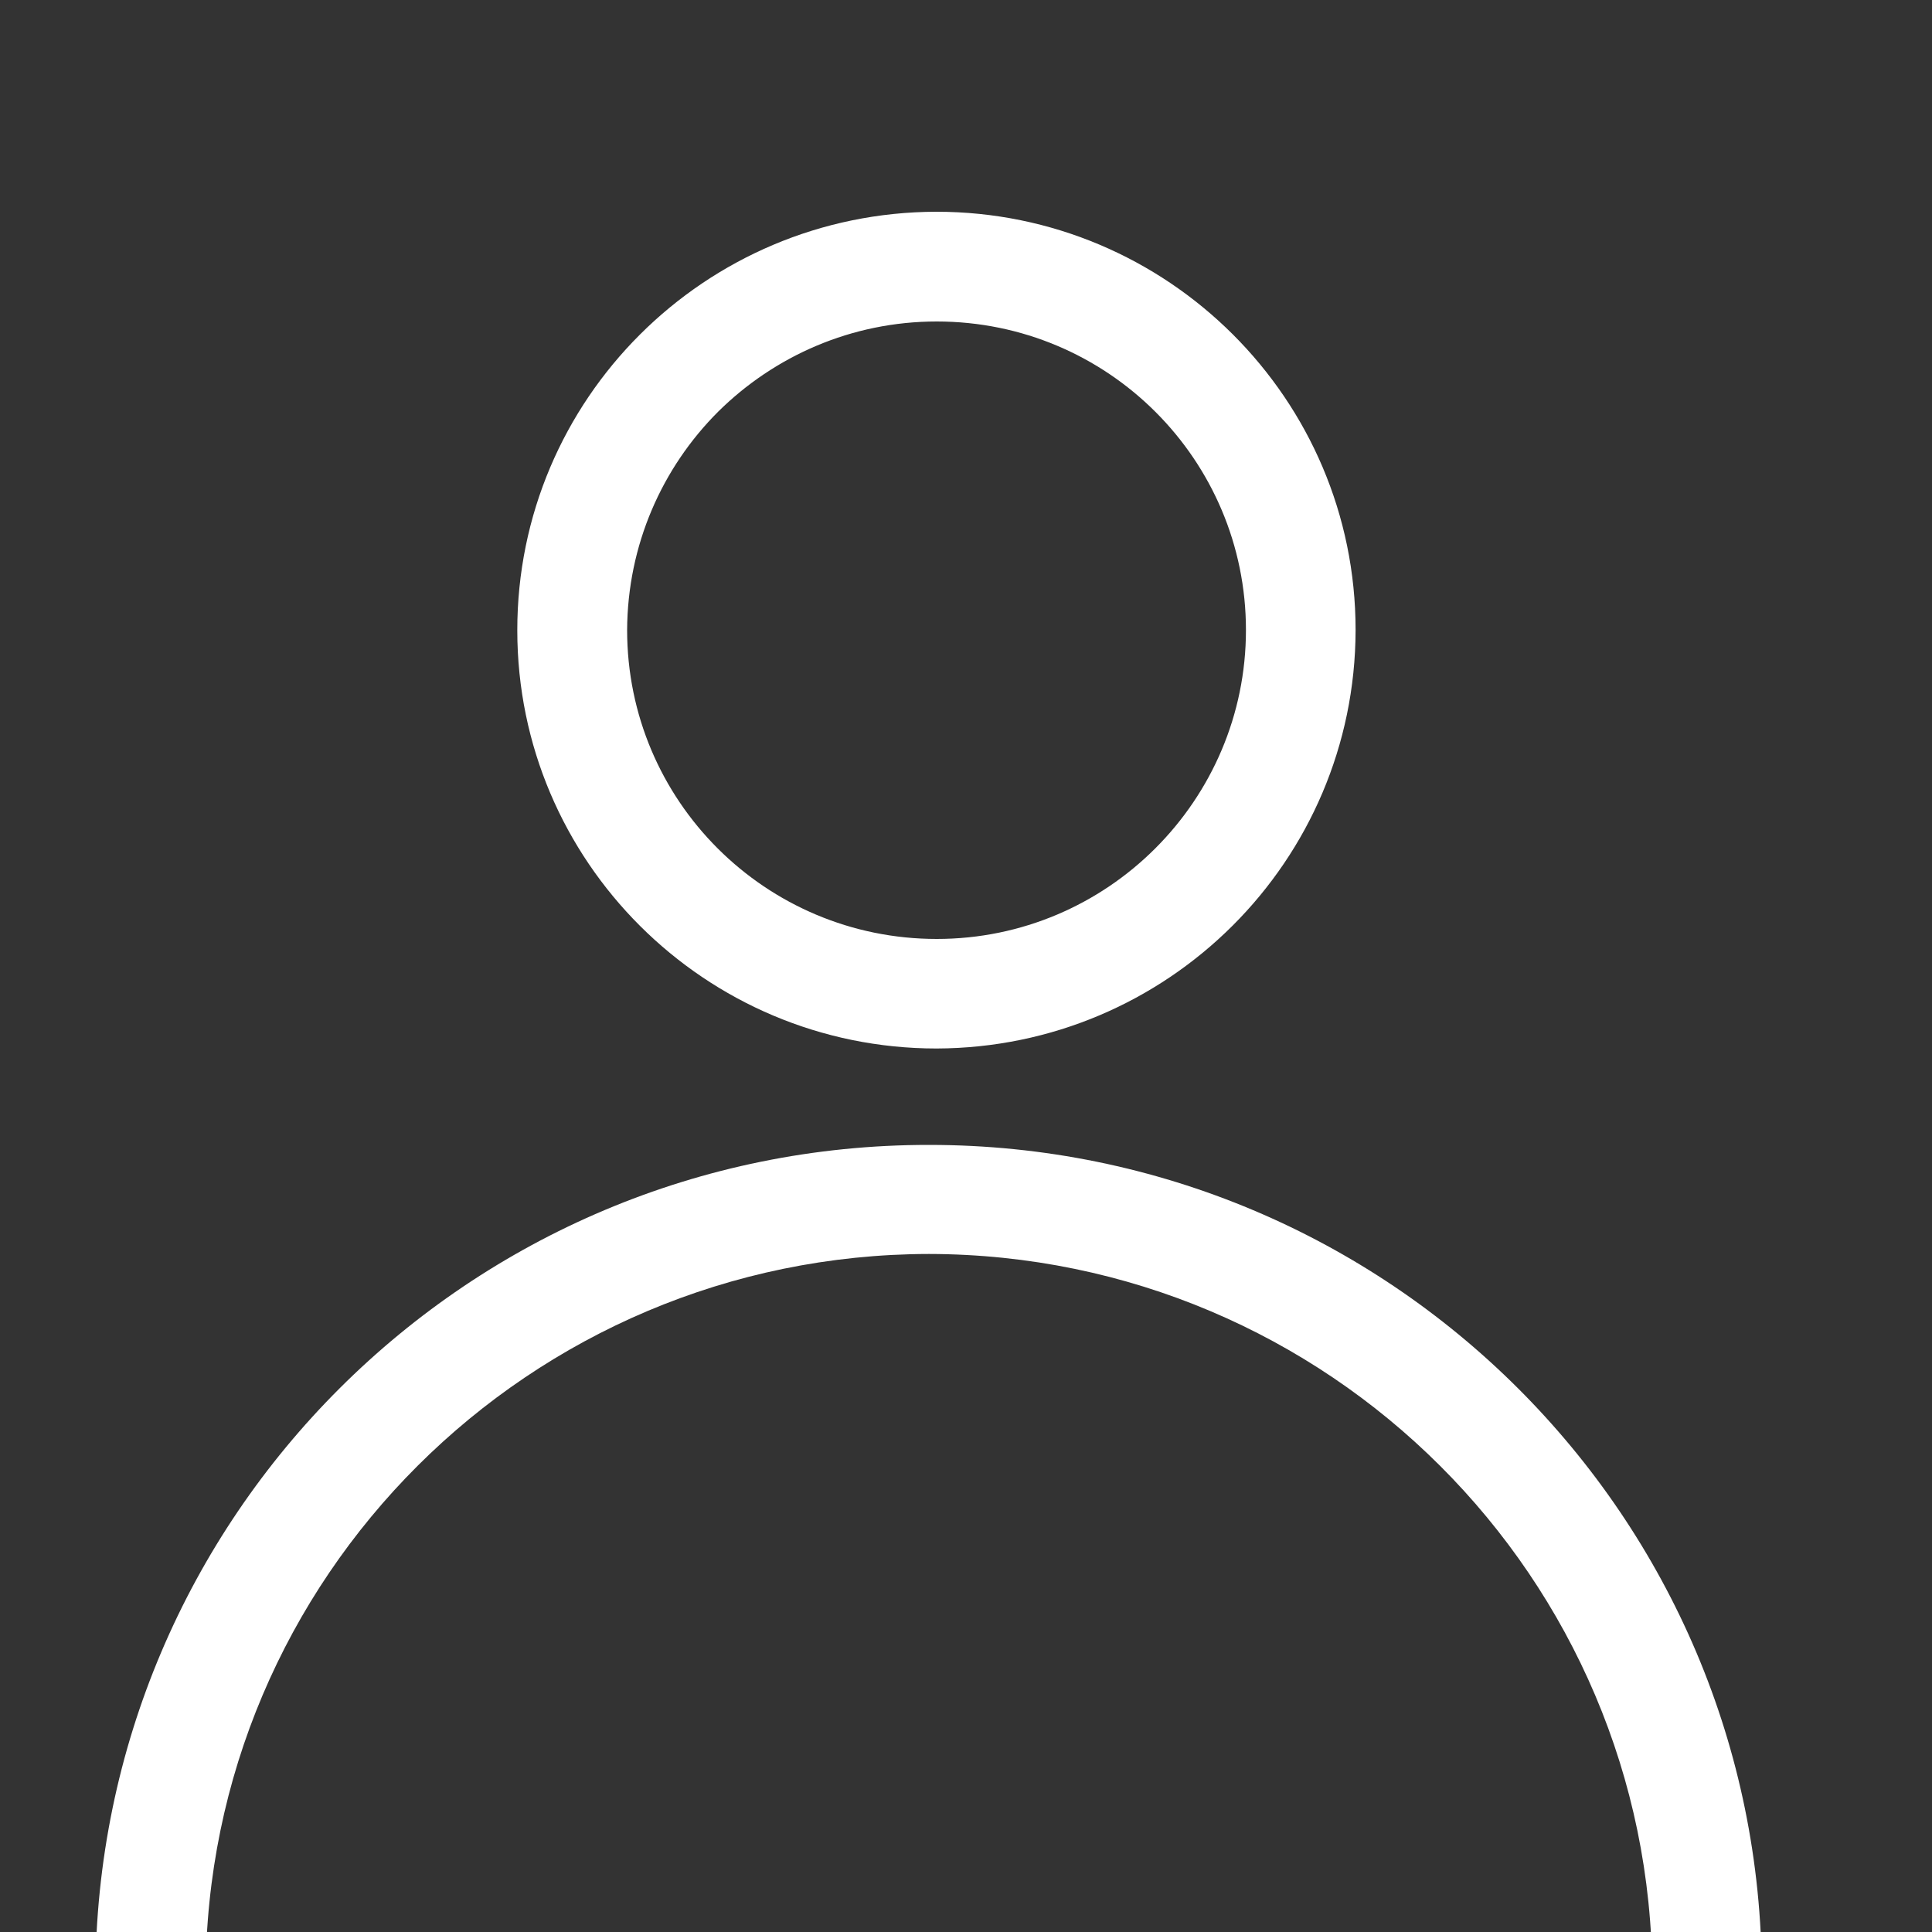
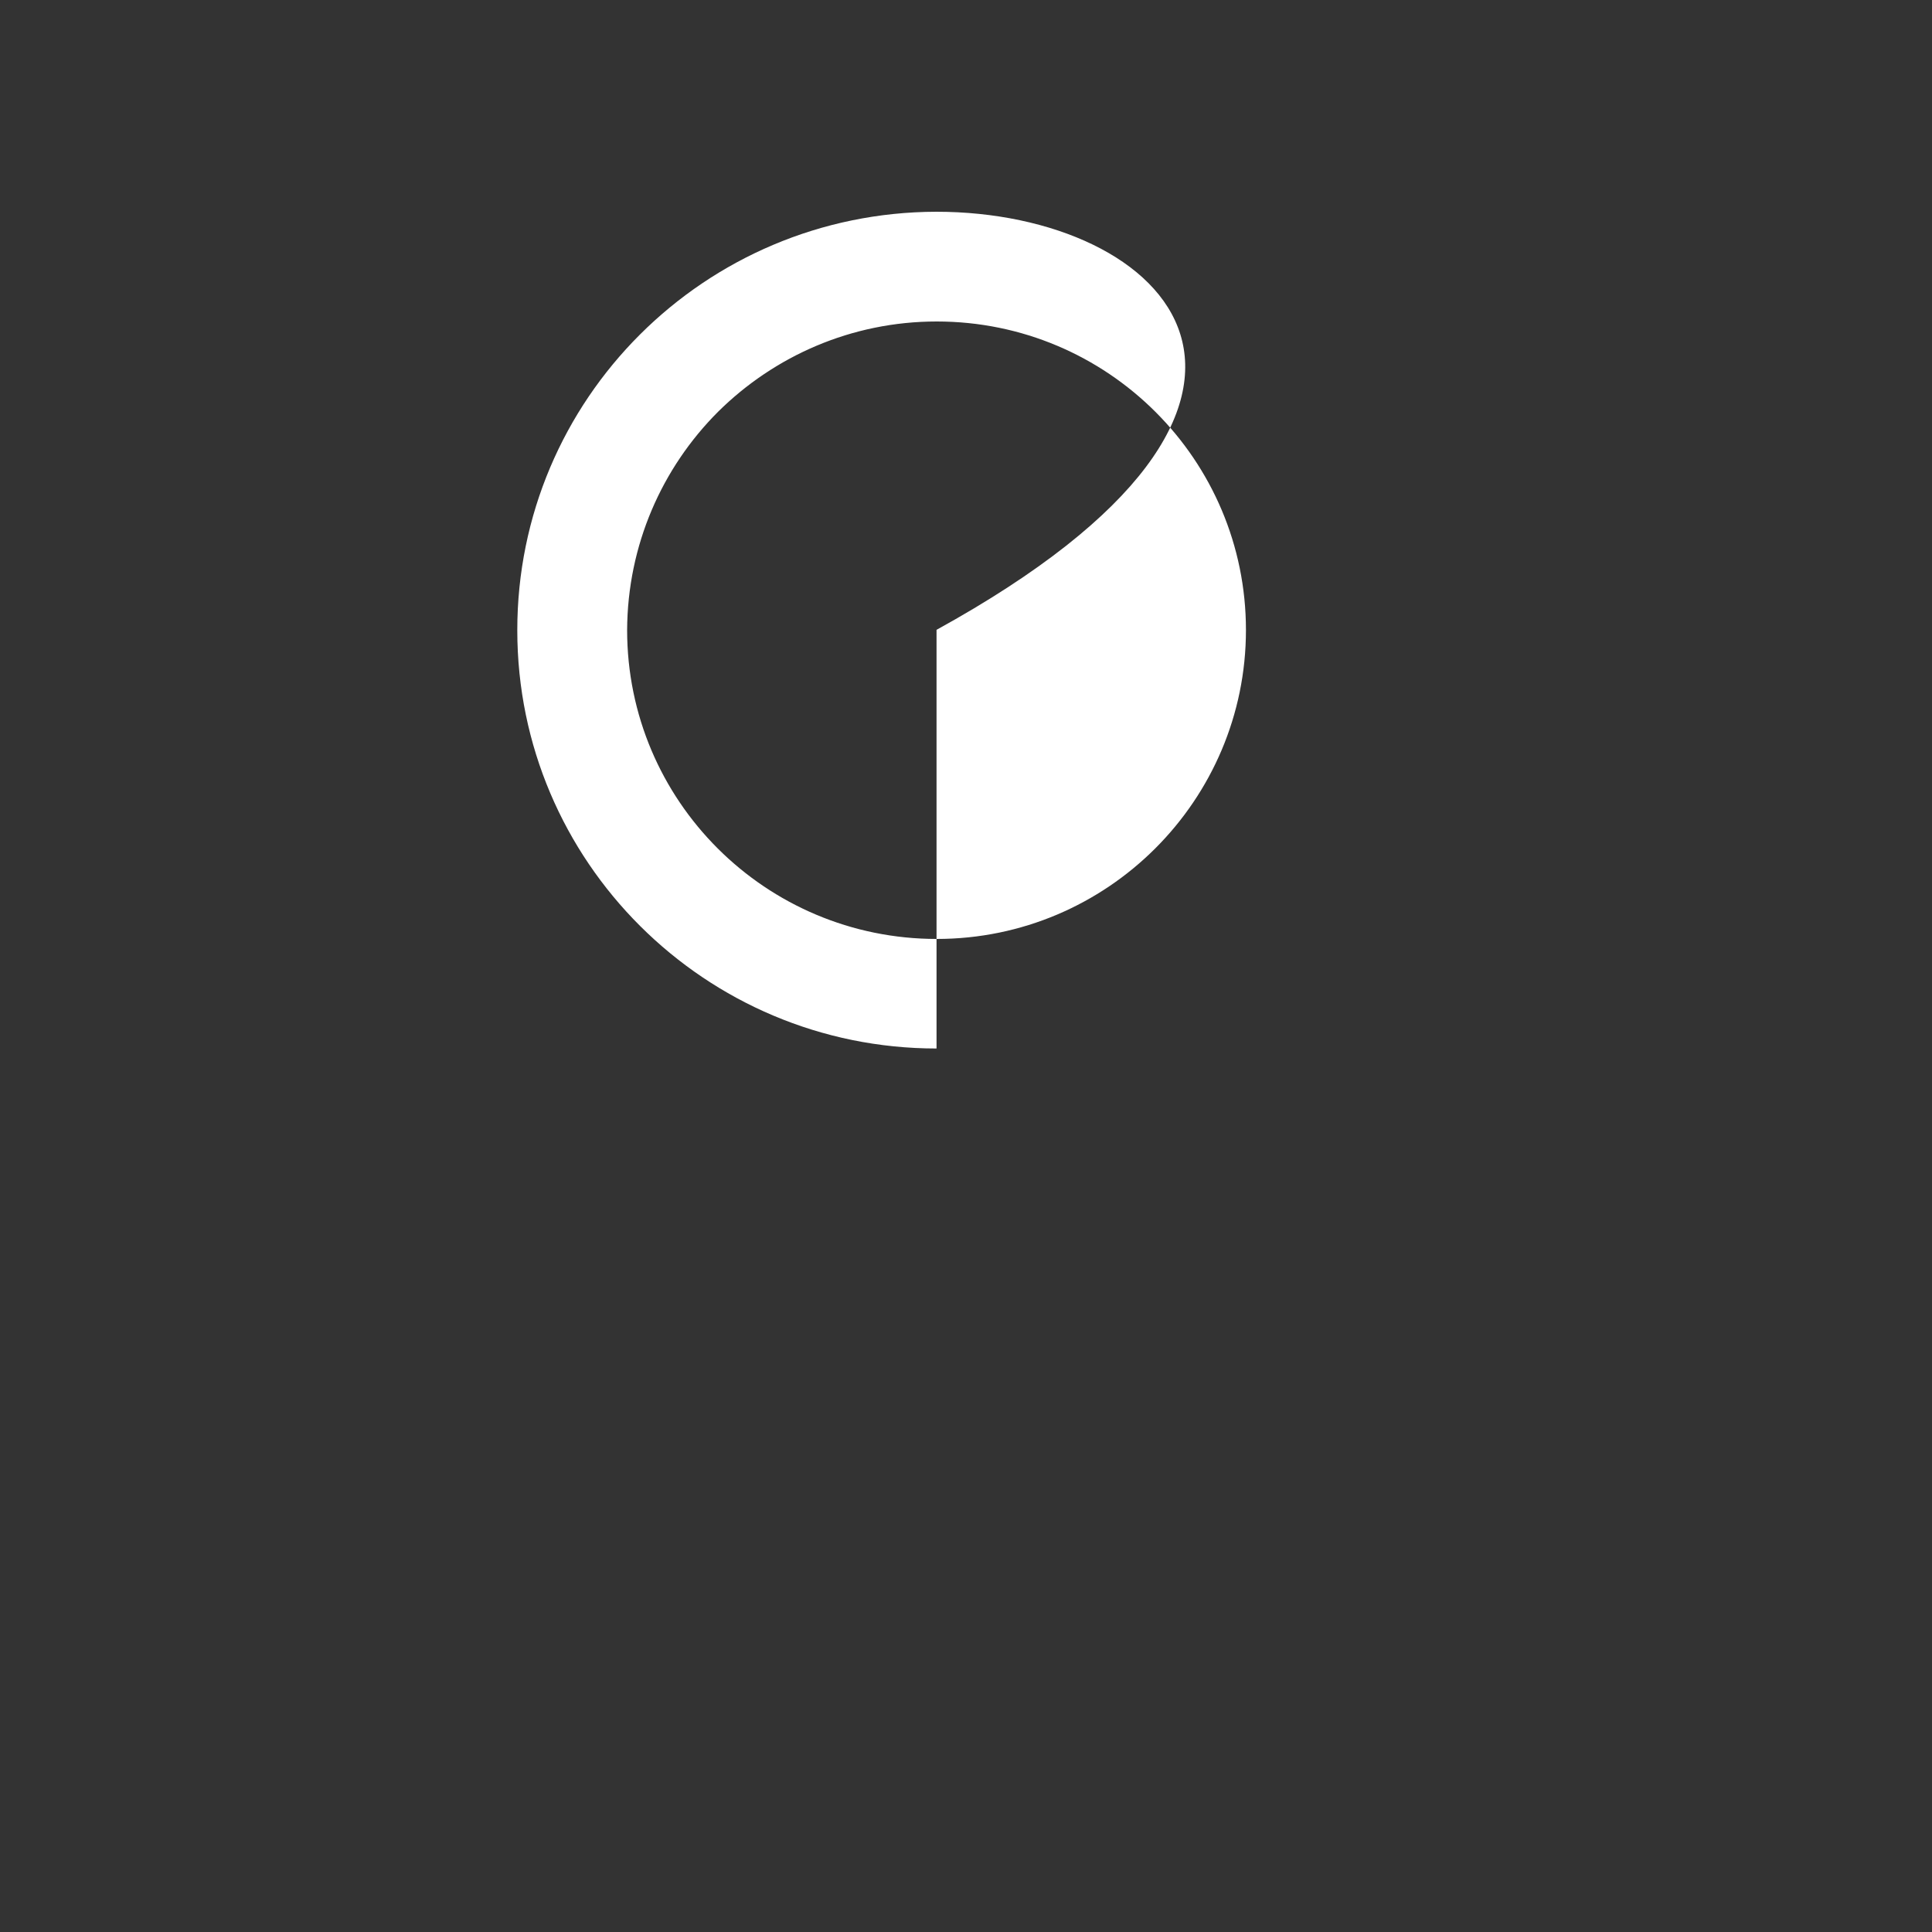
<svg xmlns="http://www.w3.org/2000/svg" width="20" height="20" viewBox="0 0 20 20" fill="none">
  <rect x="0" y="0" width="20" height="20" fill="#333333" stroke="none" />
  <g clip-path="url(#clip0_1542_3117)">
-     <path fill-rule="evenodd" clip-rule="evenodd" d="M9.693 2.192C7.296 2.197 5.353 4.133 5.355 6.526C5.355 8.915 7.299 10.854 9.695 10.854C12.089 10.847 14.028 8.913 14.033 6.524V6.52C14.033 4.131 12.087 2.192 9.693 2.192ZM9.697 9.72C7.926 9.72 6.492 8.289 6.492 6.522C6.496 5.641 6.854 4.842 7.433 4.263C8.014 3.687 8.814 3.328 9.697 3.328C11.468 3.328 12.898 4.76 12.898 6.522C12.898 8.284 11.464 9.72 9.697 9.72Z" fill="white" />
-     <path fill-rule="evenodd" clip-rule="evenodd" d="M18.24 20.455C18.234 20.768 17.974 21.016 17.659 21.01C17.357 20.999 17.114 20.757 17.104 20.455C17.099 16.332 13.749 12.988 9.616 12.981C5.483 12.988 2.131 16.33 2.129 20.455C2.118 20.768 1.861 21.016 1.544 21.01C1.242 20.999 0.999 20.757 0.988 20.455C0.993 15.701 4.853 11.849 9.618 11.852C14.379 11.852 18.238 15.701 18.238 20.455H18.24Z" fill="white" />
+     <path fill-rule="evenodd" clip-rule="evenodd" d="M9.693 2.192C7.296 2.197 5.353 4.133 5.355 6.526C5.355 8.915 7.299 10.854 9.695 10.854V6.52C14.033 4.131 12.087 2.192 9.693 2.192ZM9.697 9.72C7.926 9.72 6.492 8.289 6.492 6.522C6.496 5.641 6.854 4.842 7.433 4.263C8.014 3.687 8.814 3.328 9.697 3.328C11.468 3.328 12.898 4.76 12.898 6.522C12.898 8.284 11.464 9.72 9.697 9.72Z" fill="white" />
  </g>
  <defs>
    <clipPath id="clip0_1542_3117">
      <rect width="19.154" height="20" fill="white" transform="translate(0.039)" />
    </clipPath>
  </defs>
</svg>